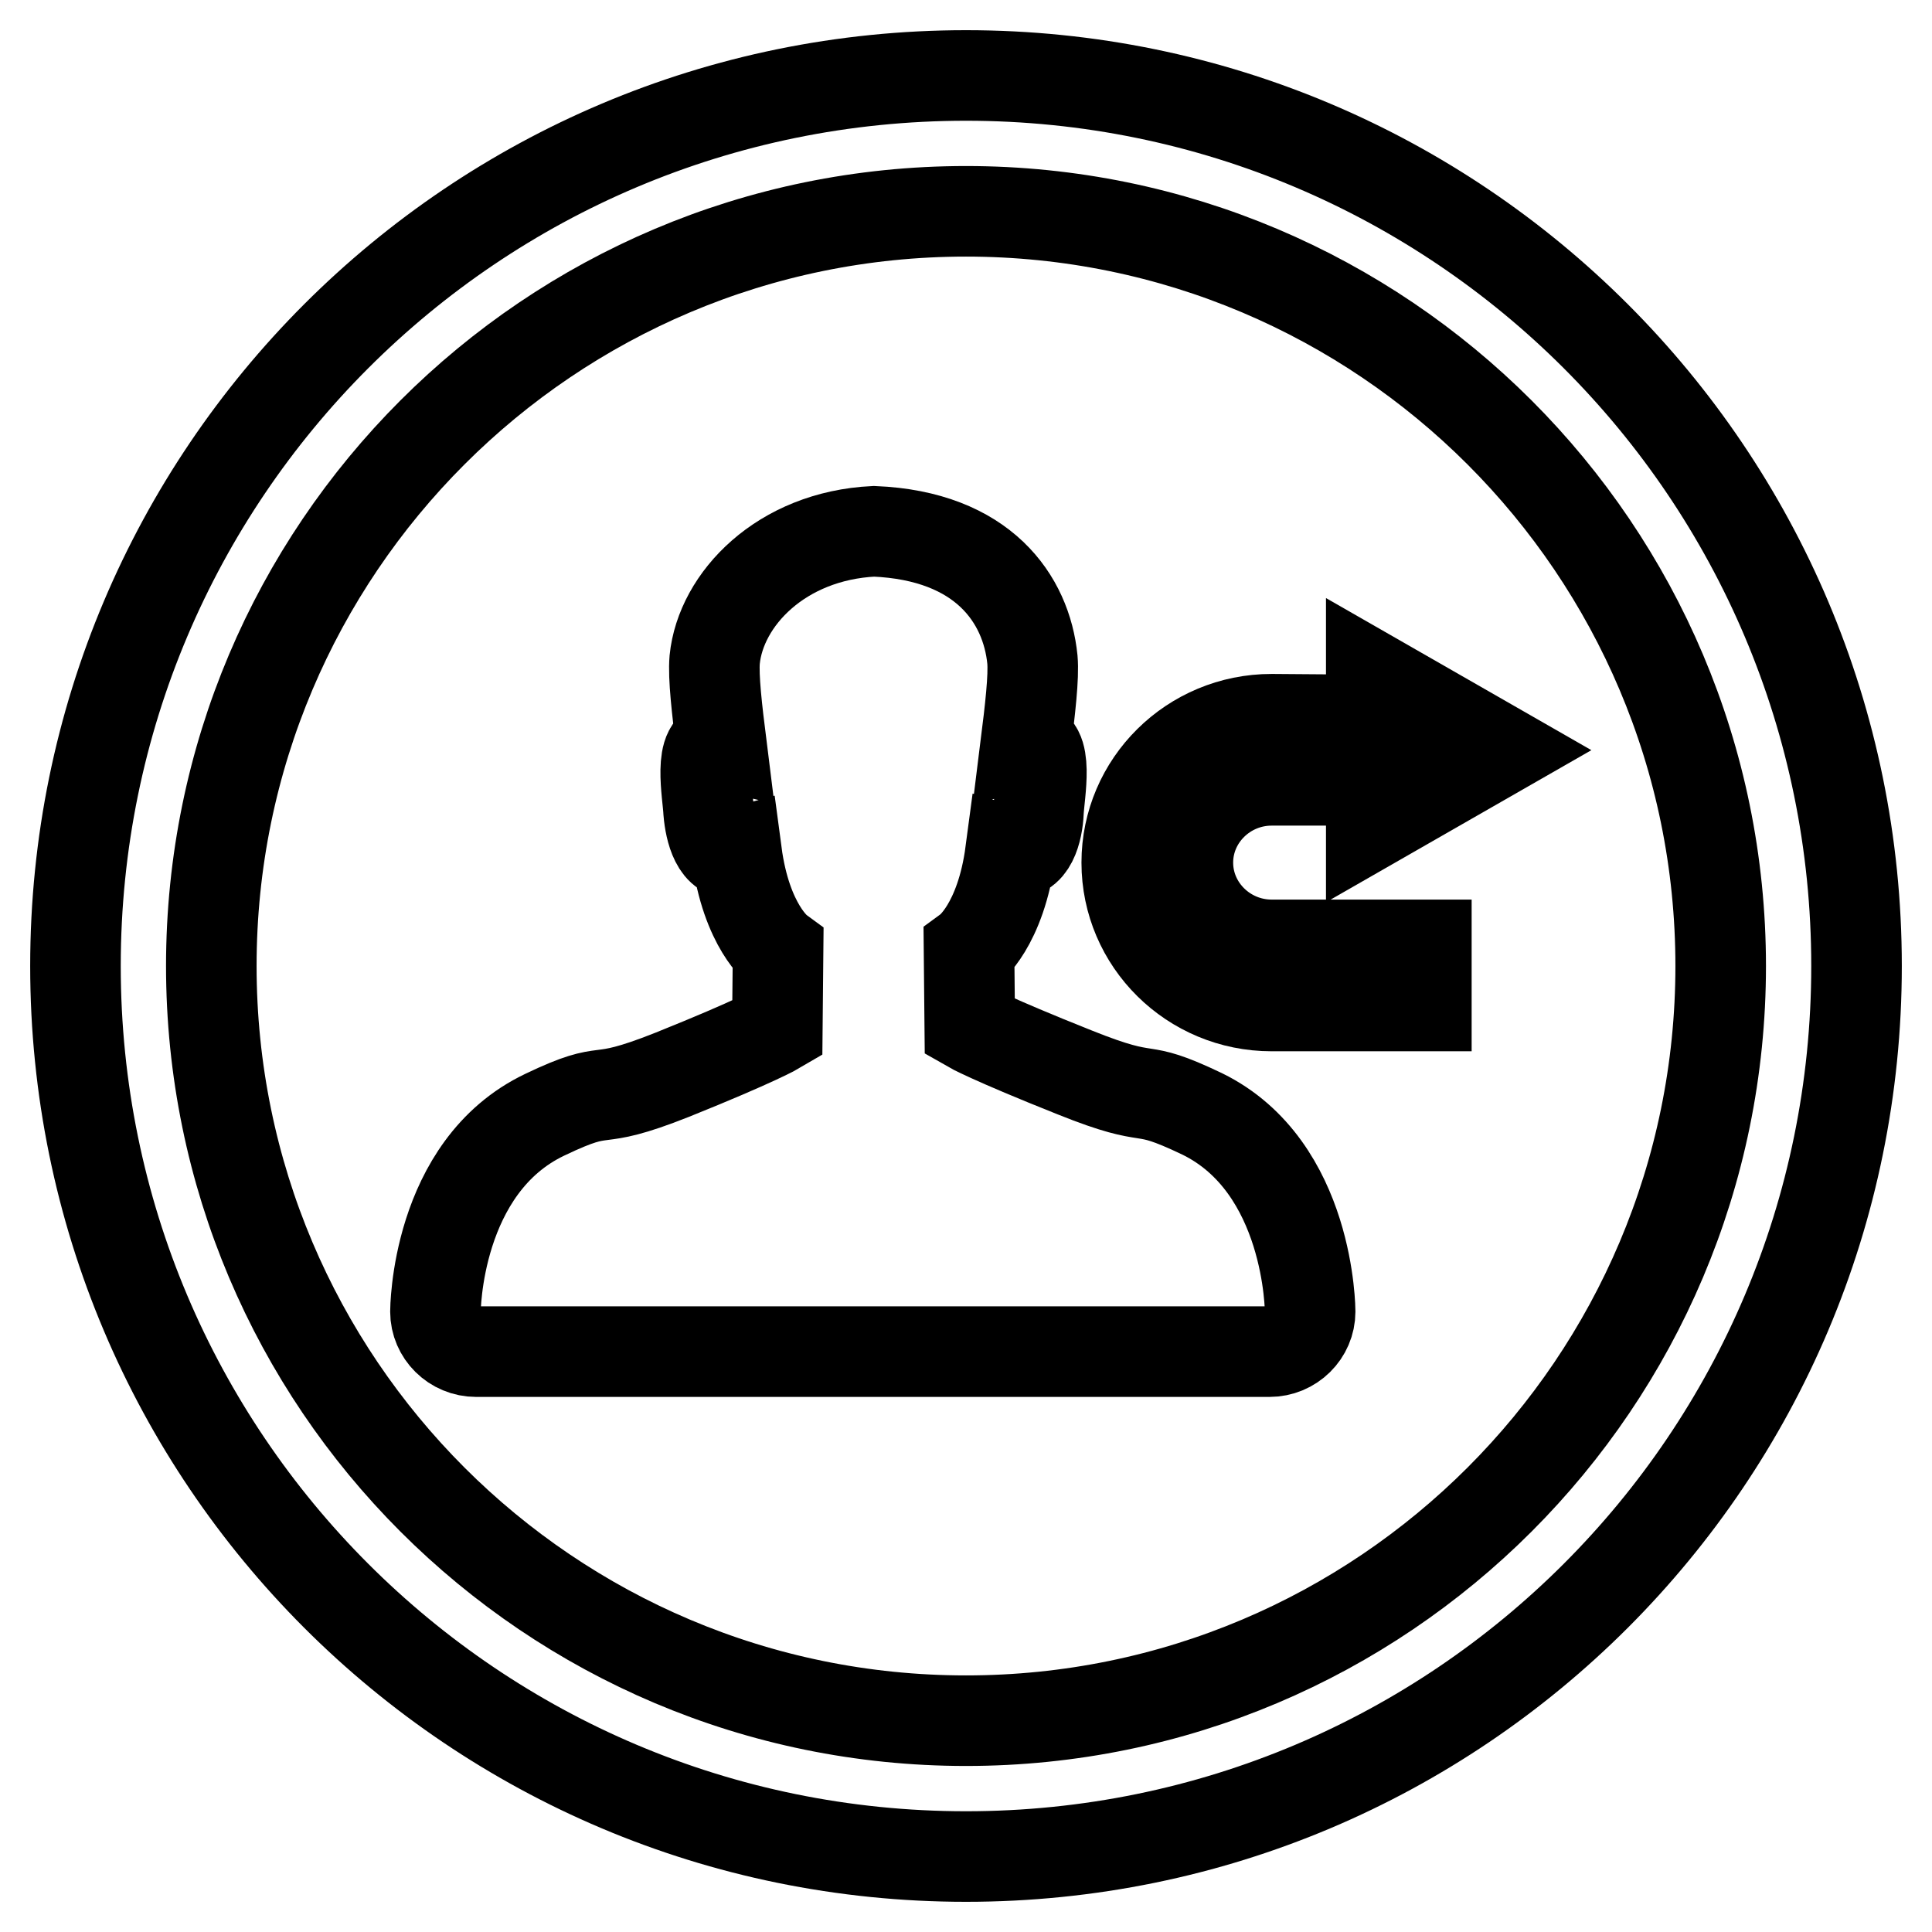
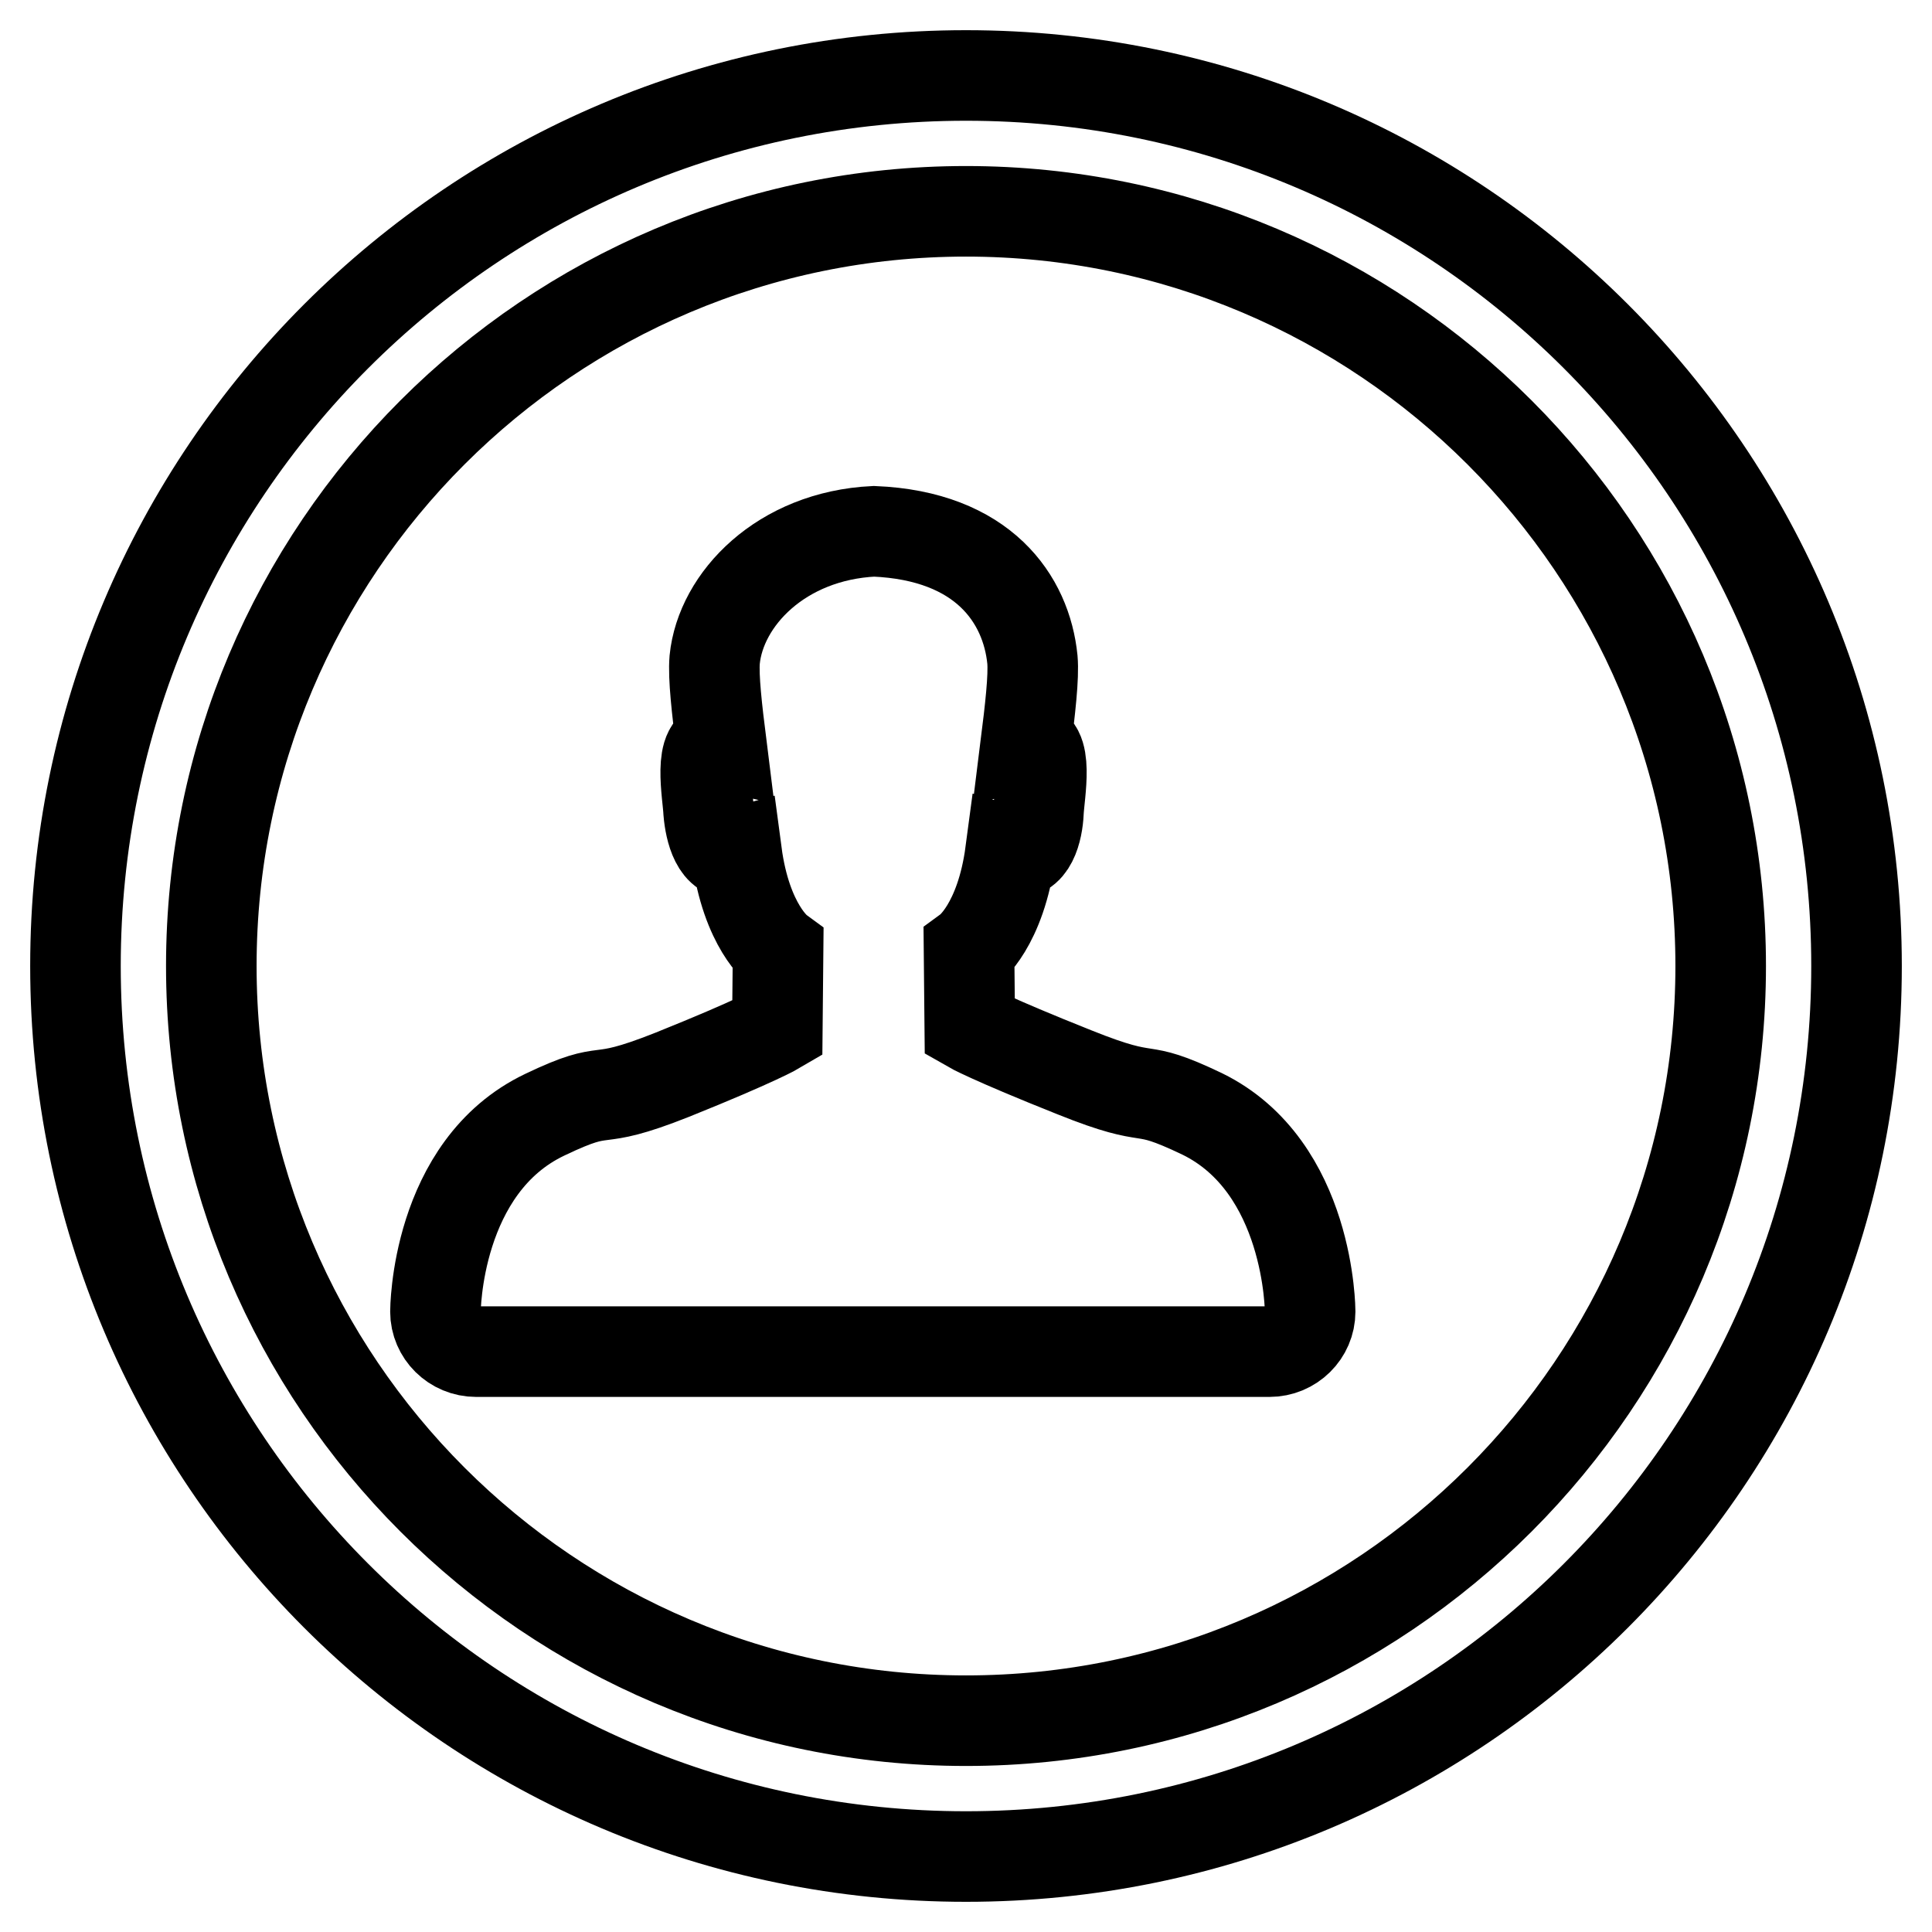
<svg xmlns="http://www.w3.org/2000/svg" version="1.1" x="0px" y="0px" viewBox="0 0 256 256" enable-background="new 0 0 256 256" xml:space="preserve">
  <g>
    <g>
      <path stroke-width="12" fill-opacity="0" stroke="#000000" d="M128,10C62.8,10,10,62.8,10,128c0,65.2,52.8,118,118,118c65.2,0,118-52.8,118-118C246,62.8,193.2,10,128,10z M128,228c-55.2,0-100-44.8-100-100C28,72.8,72.8,28,128,28c55.2,0,100,44.8,100,100C228,183.2,183.2,228,128,228z" />
      <path stroke-width="12" fill-opacity="0" stroke="#000000" d="M173.6,173.8L173.6,173.8c0,2.9-2.4,5.3-5.4,5.3H63.1c-3,0-5.4-2.4-5.4-5.3c0,0,0,0,0,0l0,0c0,0,0-19.2,14.5-26.1c9.2-4.4,5.6-0.8,16.9-5.3c11.2-4.5,13.9-6.1,13.9-6.1l0.1-10.4c0,0-4.2-3.1-5.5-12.9c-2.6,0.7-3.5-3-3.7-5.4c-0.1-2.3-1.5-9.5,1.7-8.8c-0.6-4.8-1.1-9.1-0.9-11.4c0.8-8,8.8-16.4,21.1-17c14.5,0.6,20.2,9,21,17c0.2,2.3-0.3,6.6-0.9,11.4c3.2-0.7,1.8,6.5,1.7,8.8c-0.1,2.4-1,6.1-3.7,5.3c-1.3,9.8-5.5,12.9-5.5,12.9l0.1,10.3c0,0,2.6,1.5,13.9,6c11.2,4.5,7.7,1.1,16.9,5.5C173.6,154.6,173.6,173.8,173.6,173.8L173.6,173.8z" />
-       <path stroke-width="12" fill-opacity="0" stroke="#000000" d="M168.5,95.3c-10.6,0-19.2,8.5-19.2,19s8.6,19,19.2,19H189v-8.1h-20.5c-6.1,0-11.1-4.9-11.1-10.9s5-10.9,11.1-10.9h13.2v5.8l17.1-9.8l-17.1-9.8v5.8L168.5,95.3L168.5,95.3z" />
    </g>
  </g>
</svg>